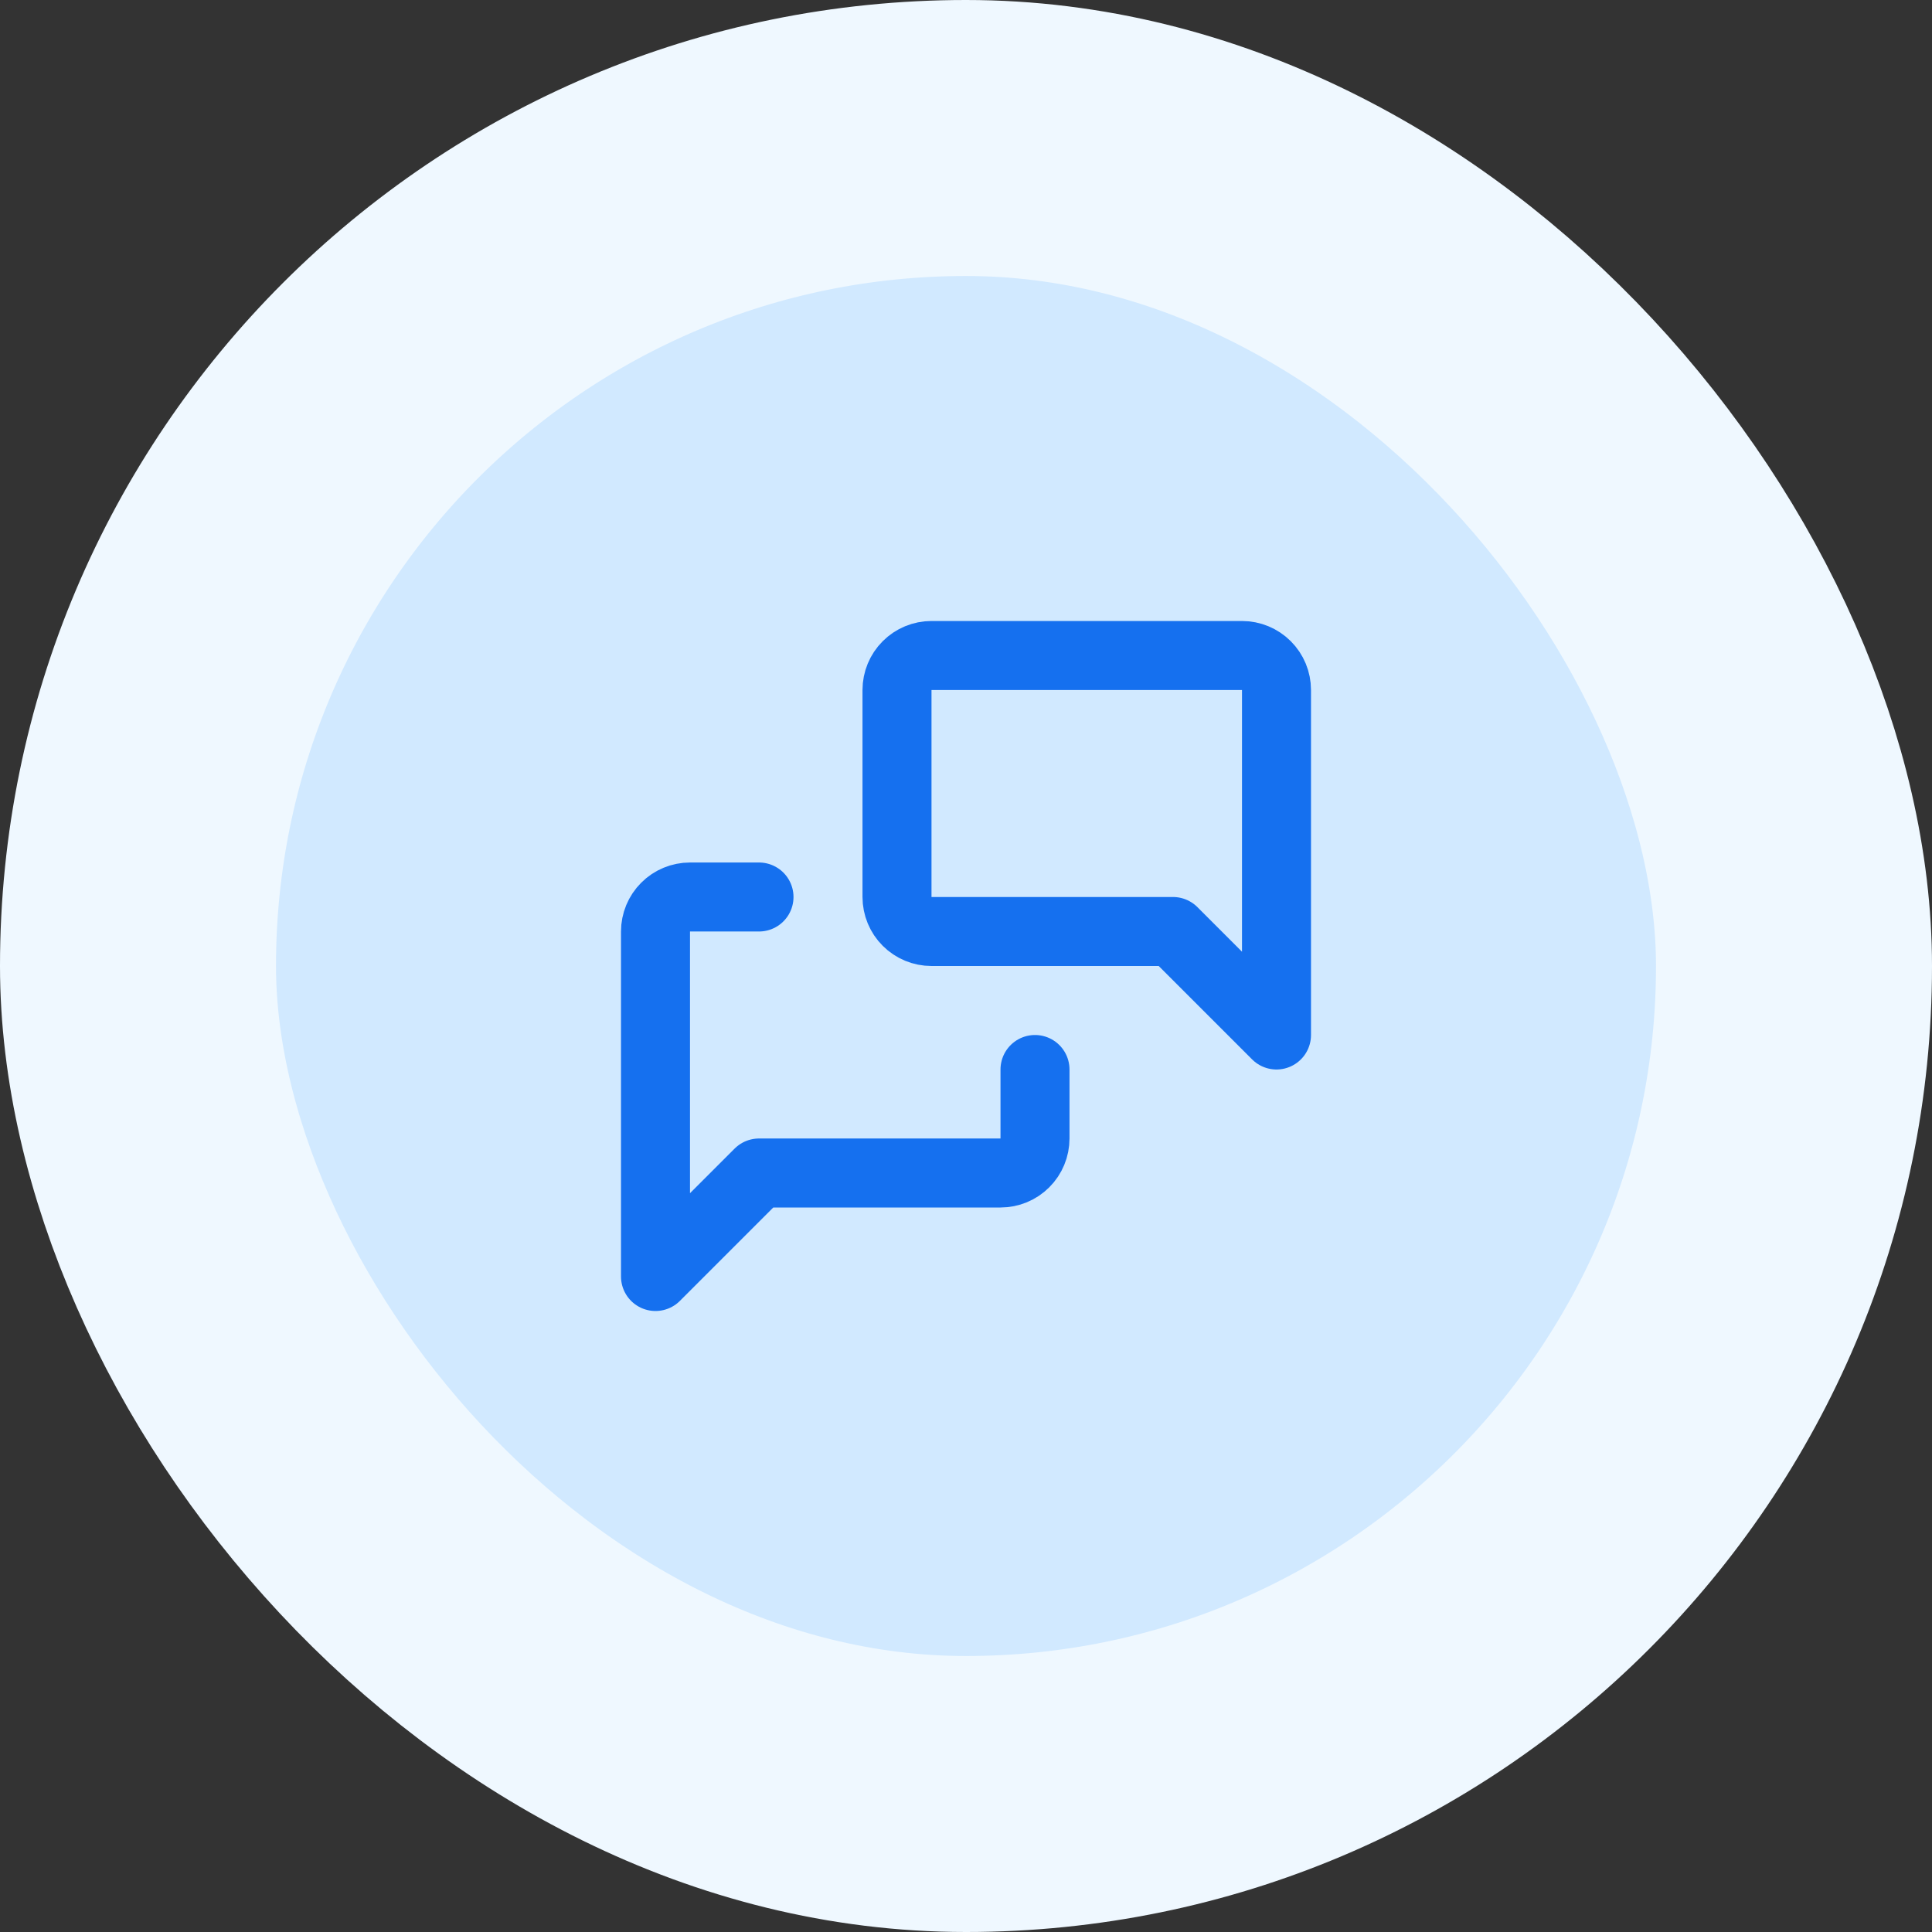
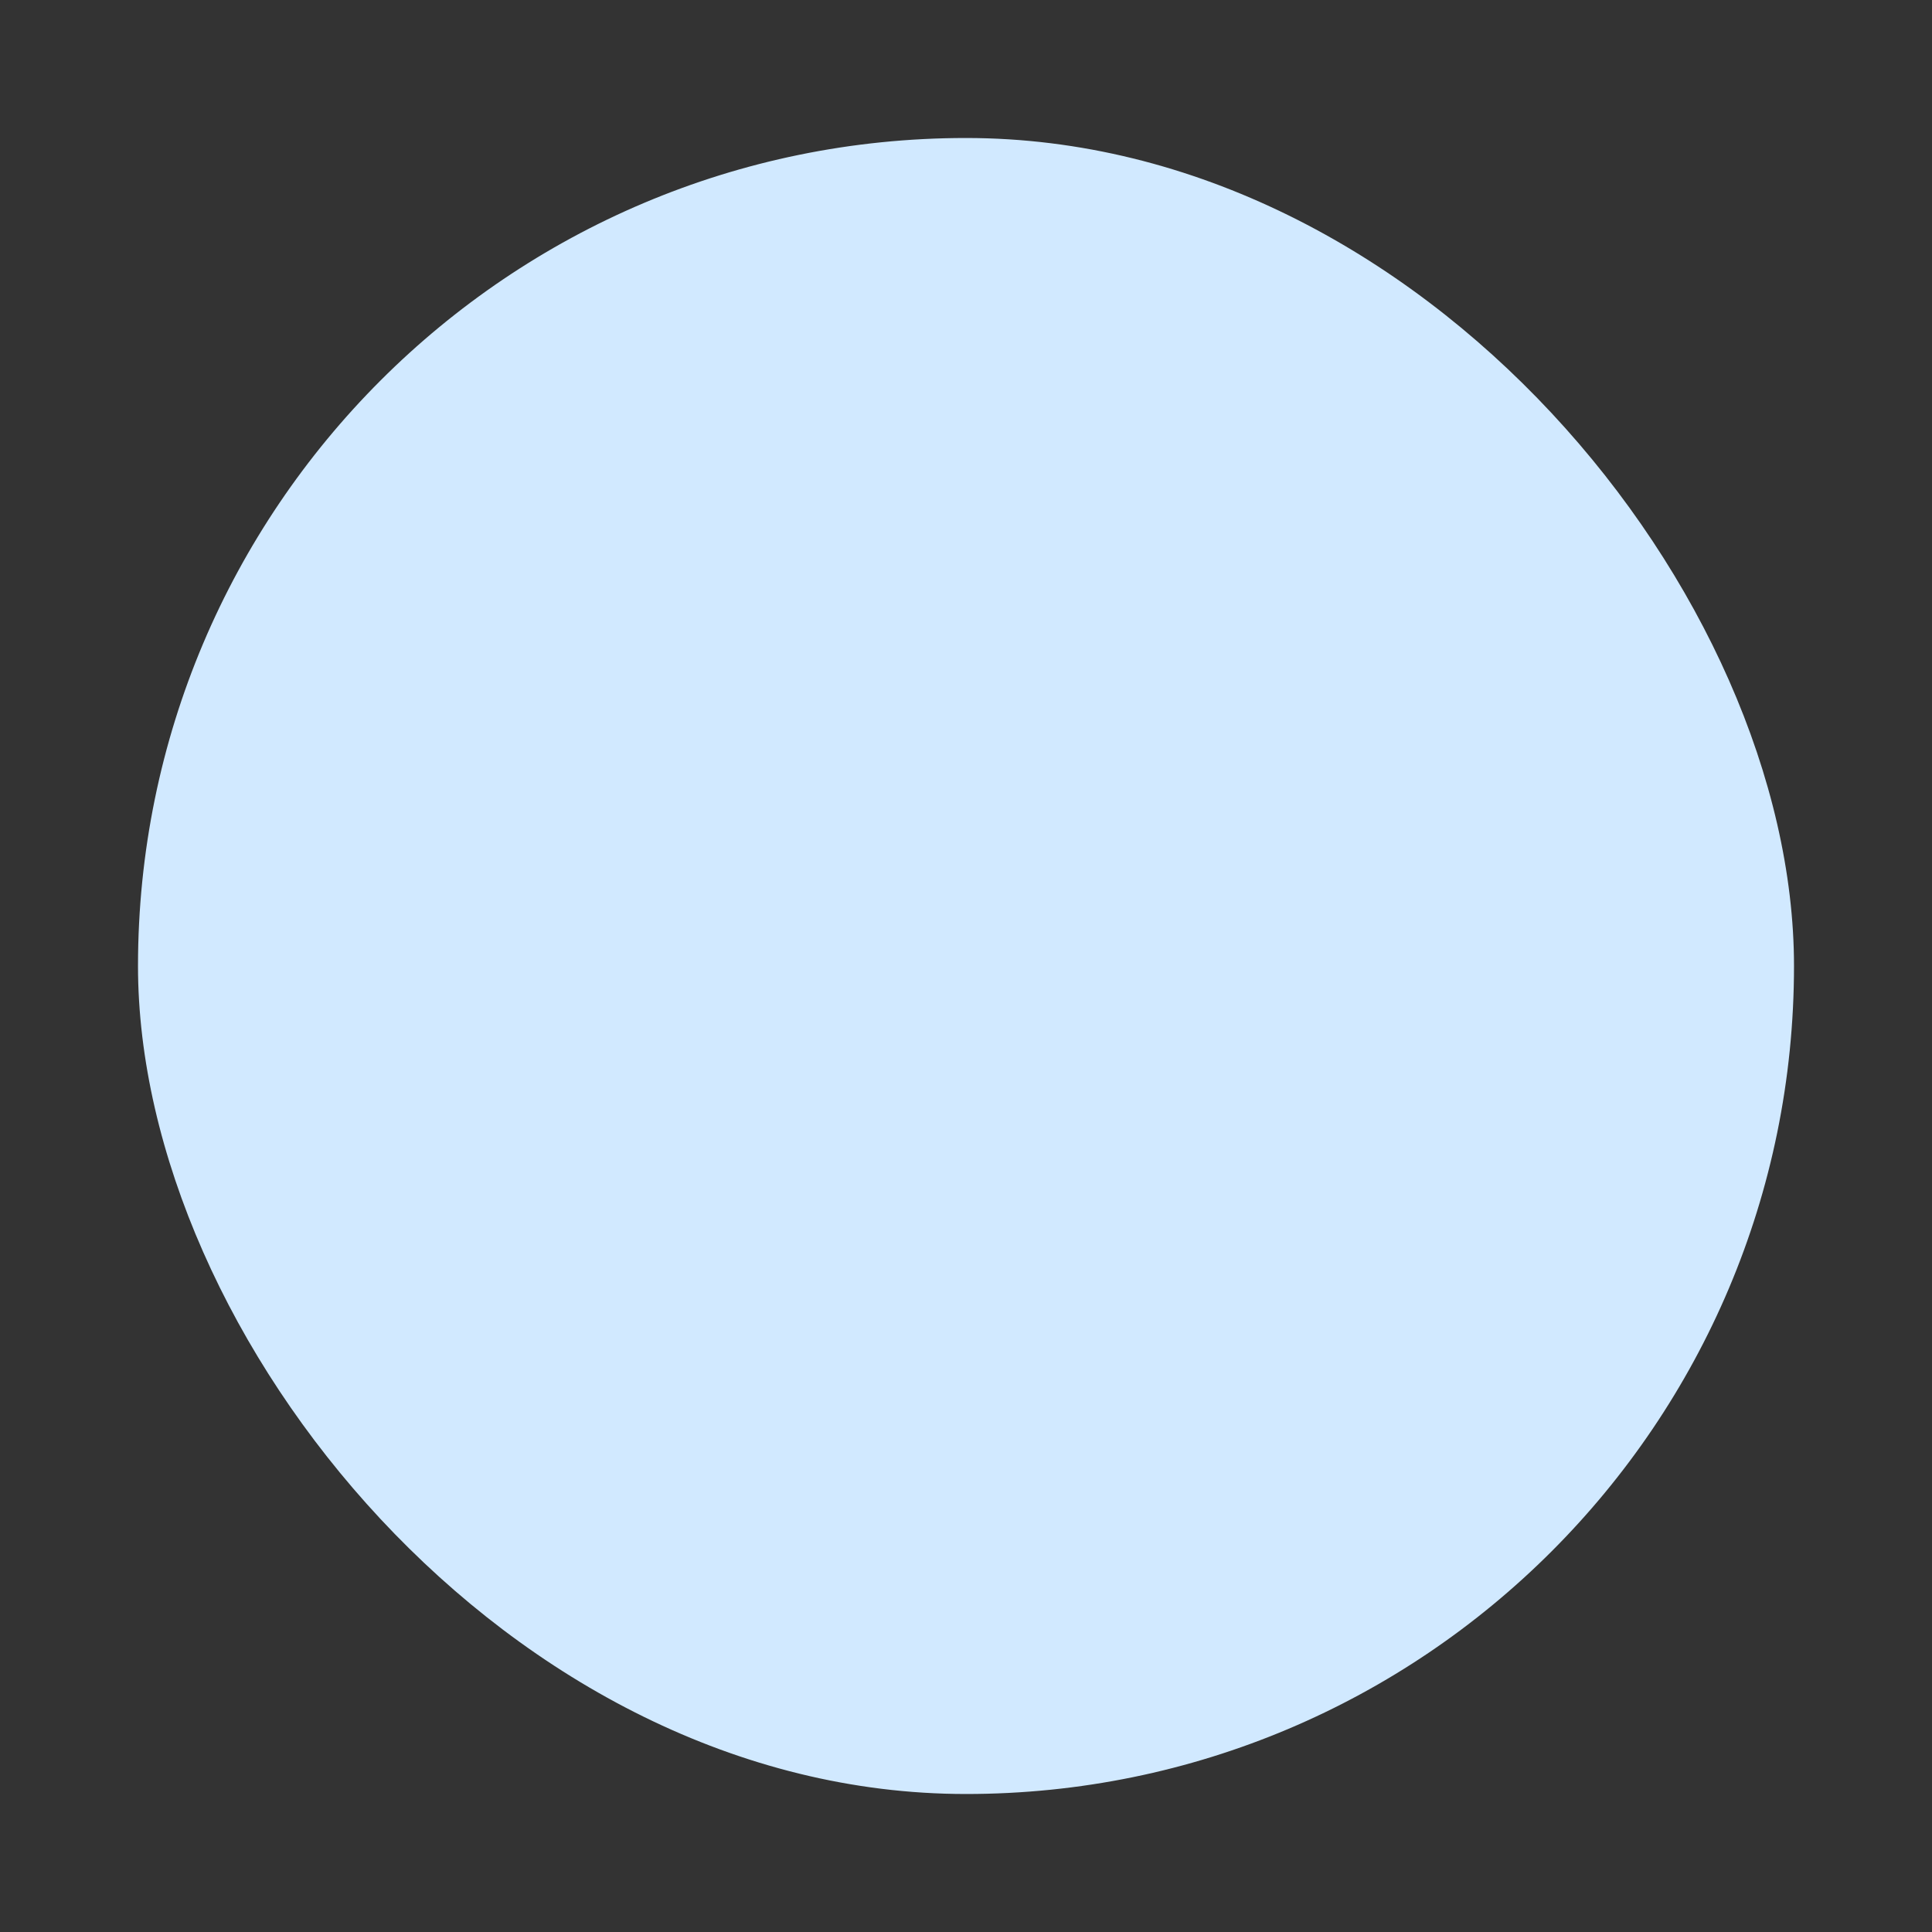
<svg xmlns="http://www.w3.org/2000/svg" width="56" height="56" viewBox="0 0 56 56" fill="none">
  <rect x="0" y="0" width="56" height="56" fill="#333333" stroke="none" />
  <rect x="4" y="4" width="48" height="48" rx="24" fill="#D1E9FF" />
-   <path d="M37 30L34 27H27C26.735 27 26.48 26.895 26.293 26.707C26.105 26.52 26 26.265 26 26V20C26 19.735 26.105 19.48 26.293 19.293C26.48 19.105 26.735 19 27 19H36C36.265 19 36.52 19.105 36.707 19.293C36.895 19.48 37 19.735 37 20V30Z" stroke="#1570EF" stroke-width="2" stroke-linecap="round" stroke-linejoin="round" />
-   <path d="M30 31V33C30 33.265 29.895 33.52 29.707 33.707C29.52 33.895 29.265 34 29 34H22L19 37V27C19 26.735 19.105 26.48 19.293 26.293C19.48 26.105 19.735 26 20 26H22" stroke="#1570EF" stroke-width="2" stroke-linecap="round" stroke-linejoin="round" />
-   <rect x="4" y="4" width="48" height="48" rx="24" stroke="#EFF8FF" stroke-width="8" />
</svg>